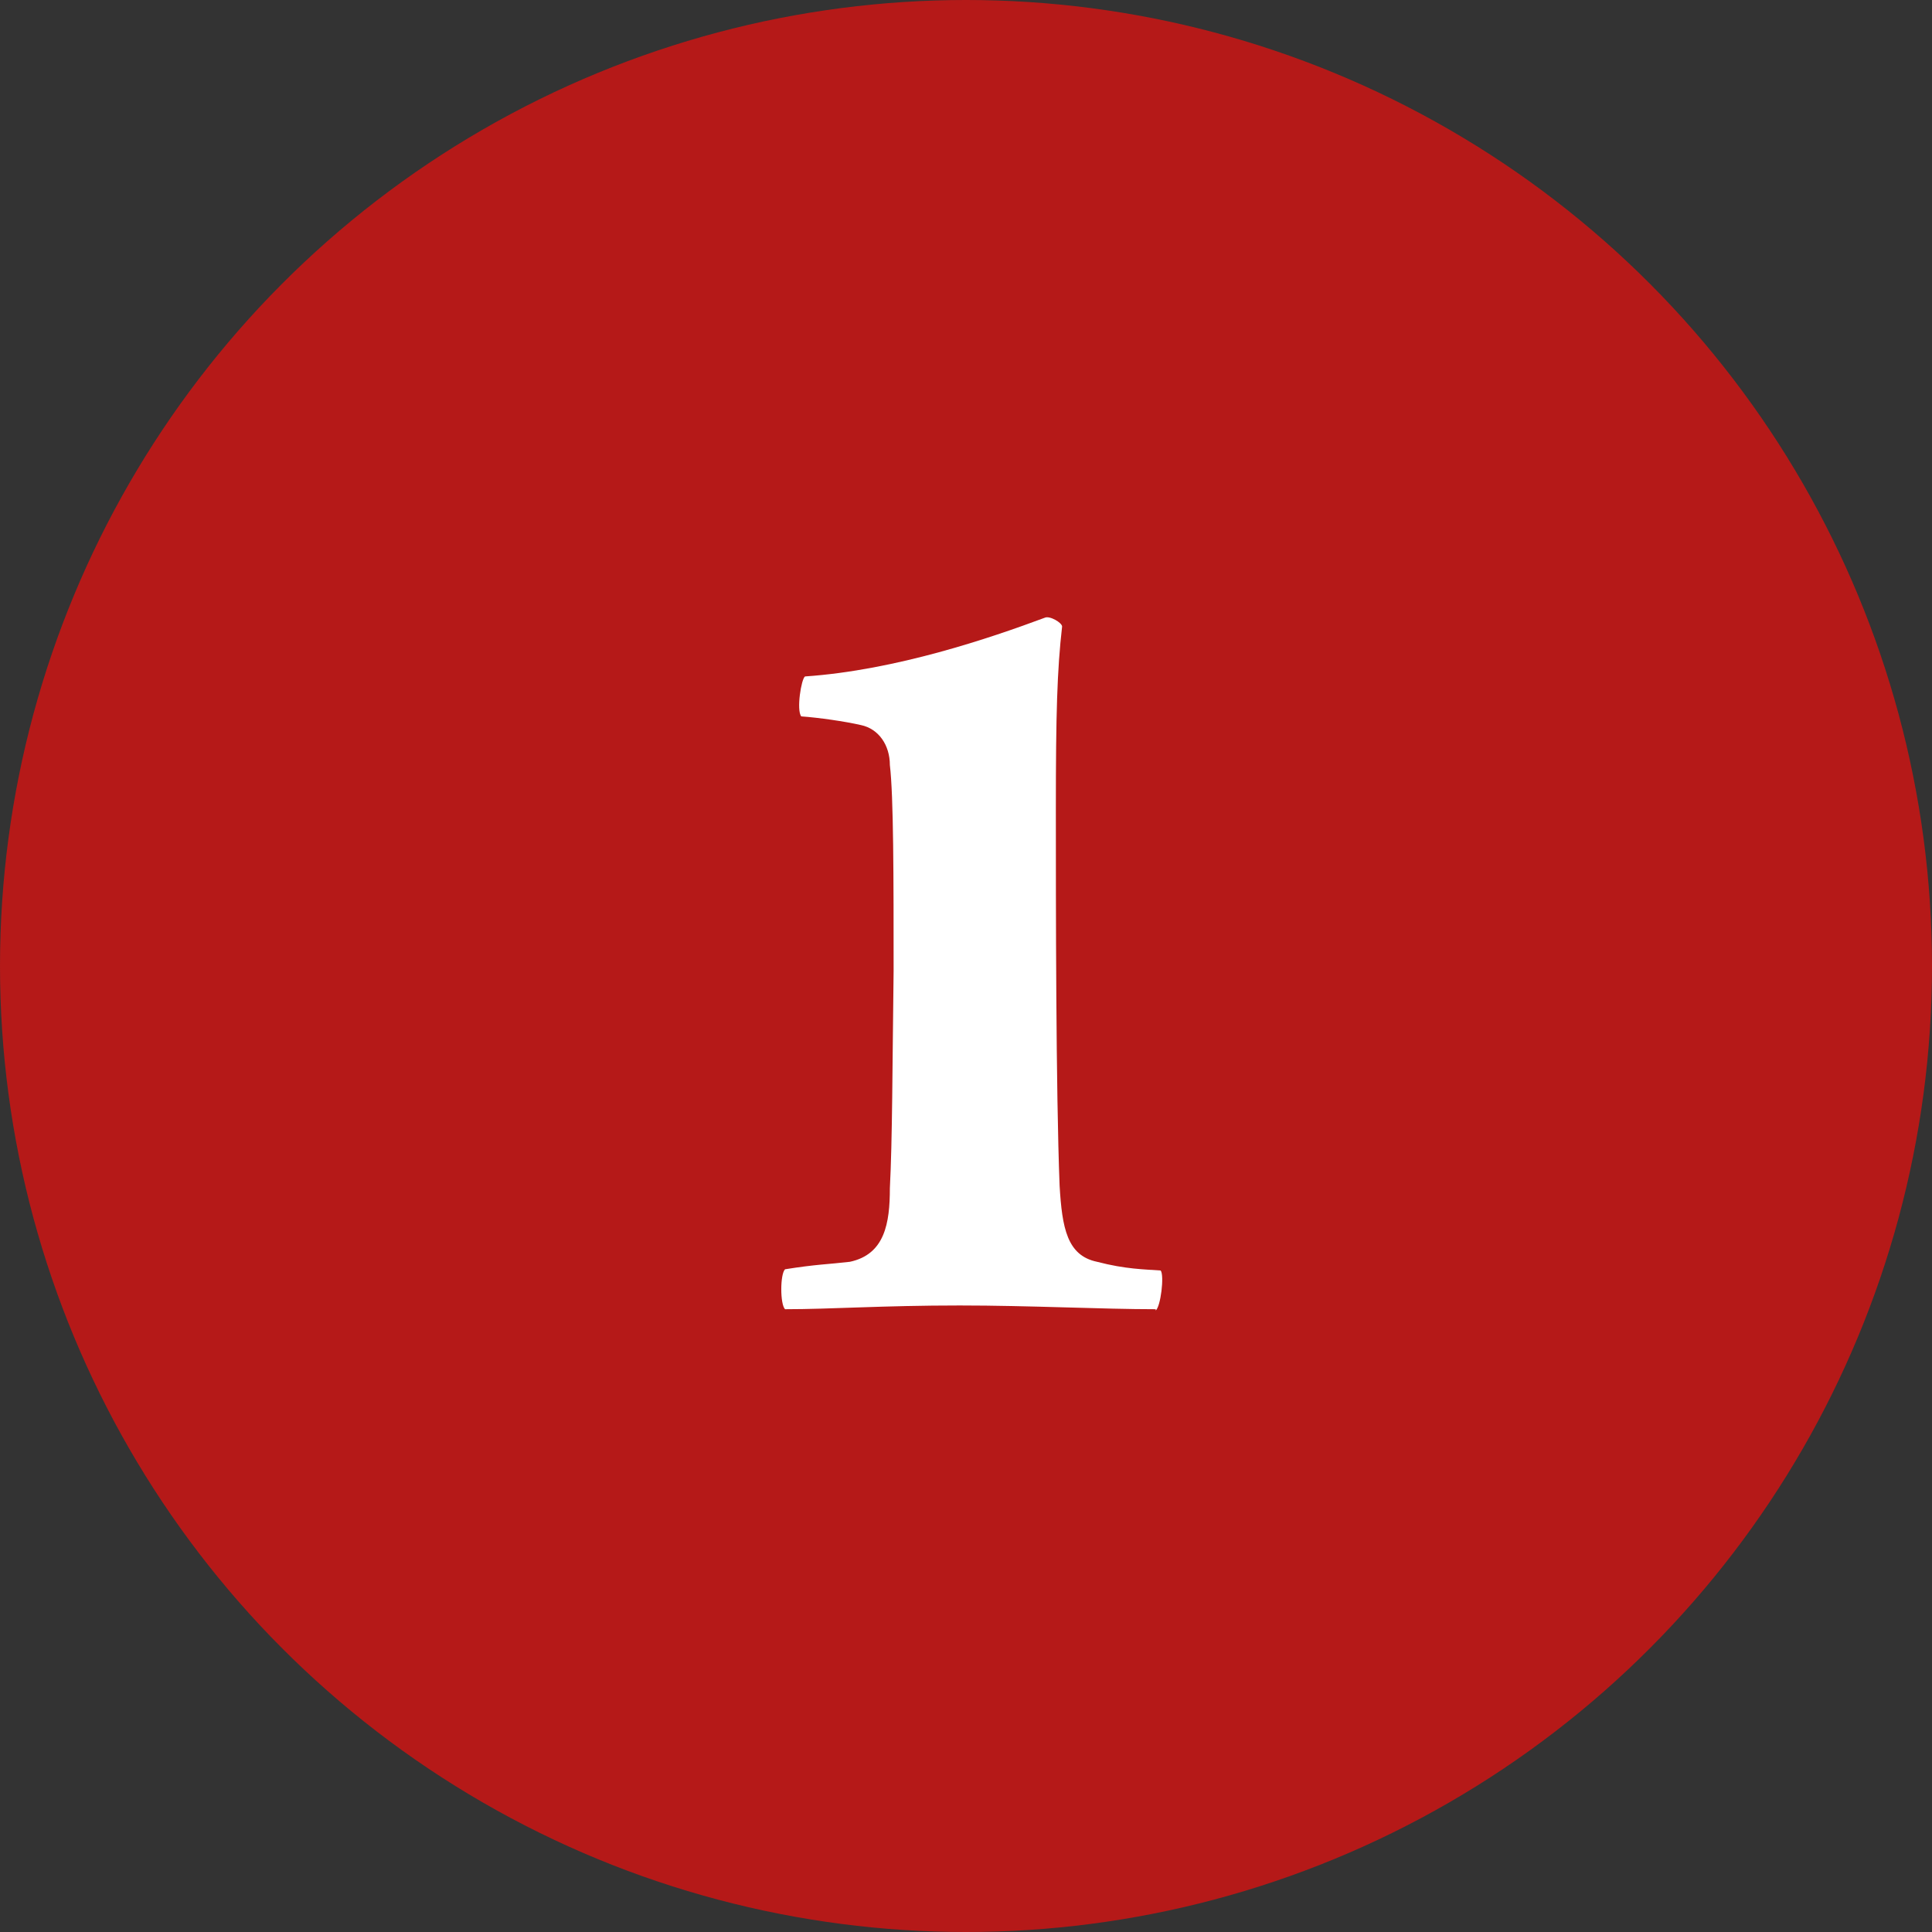
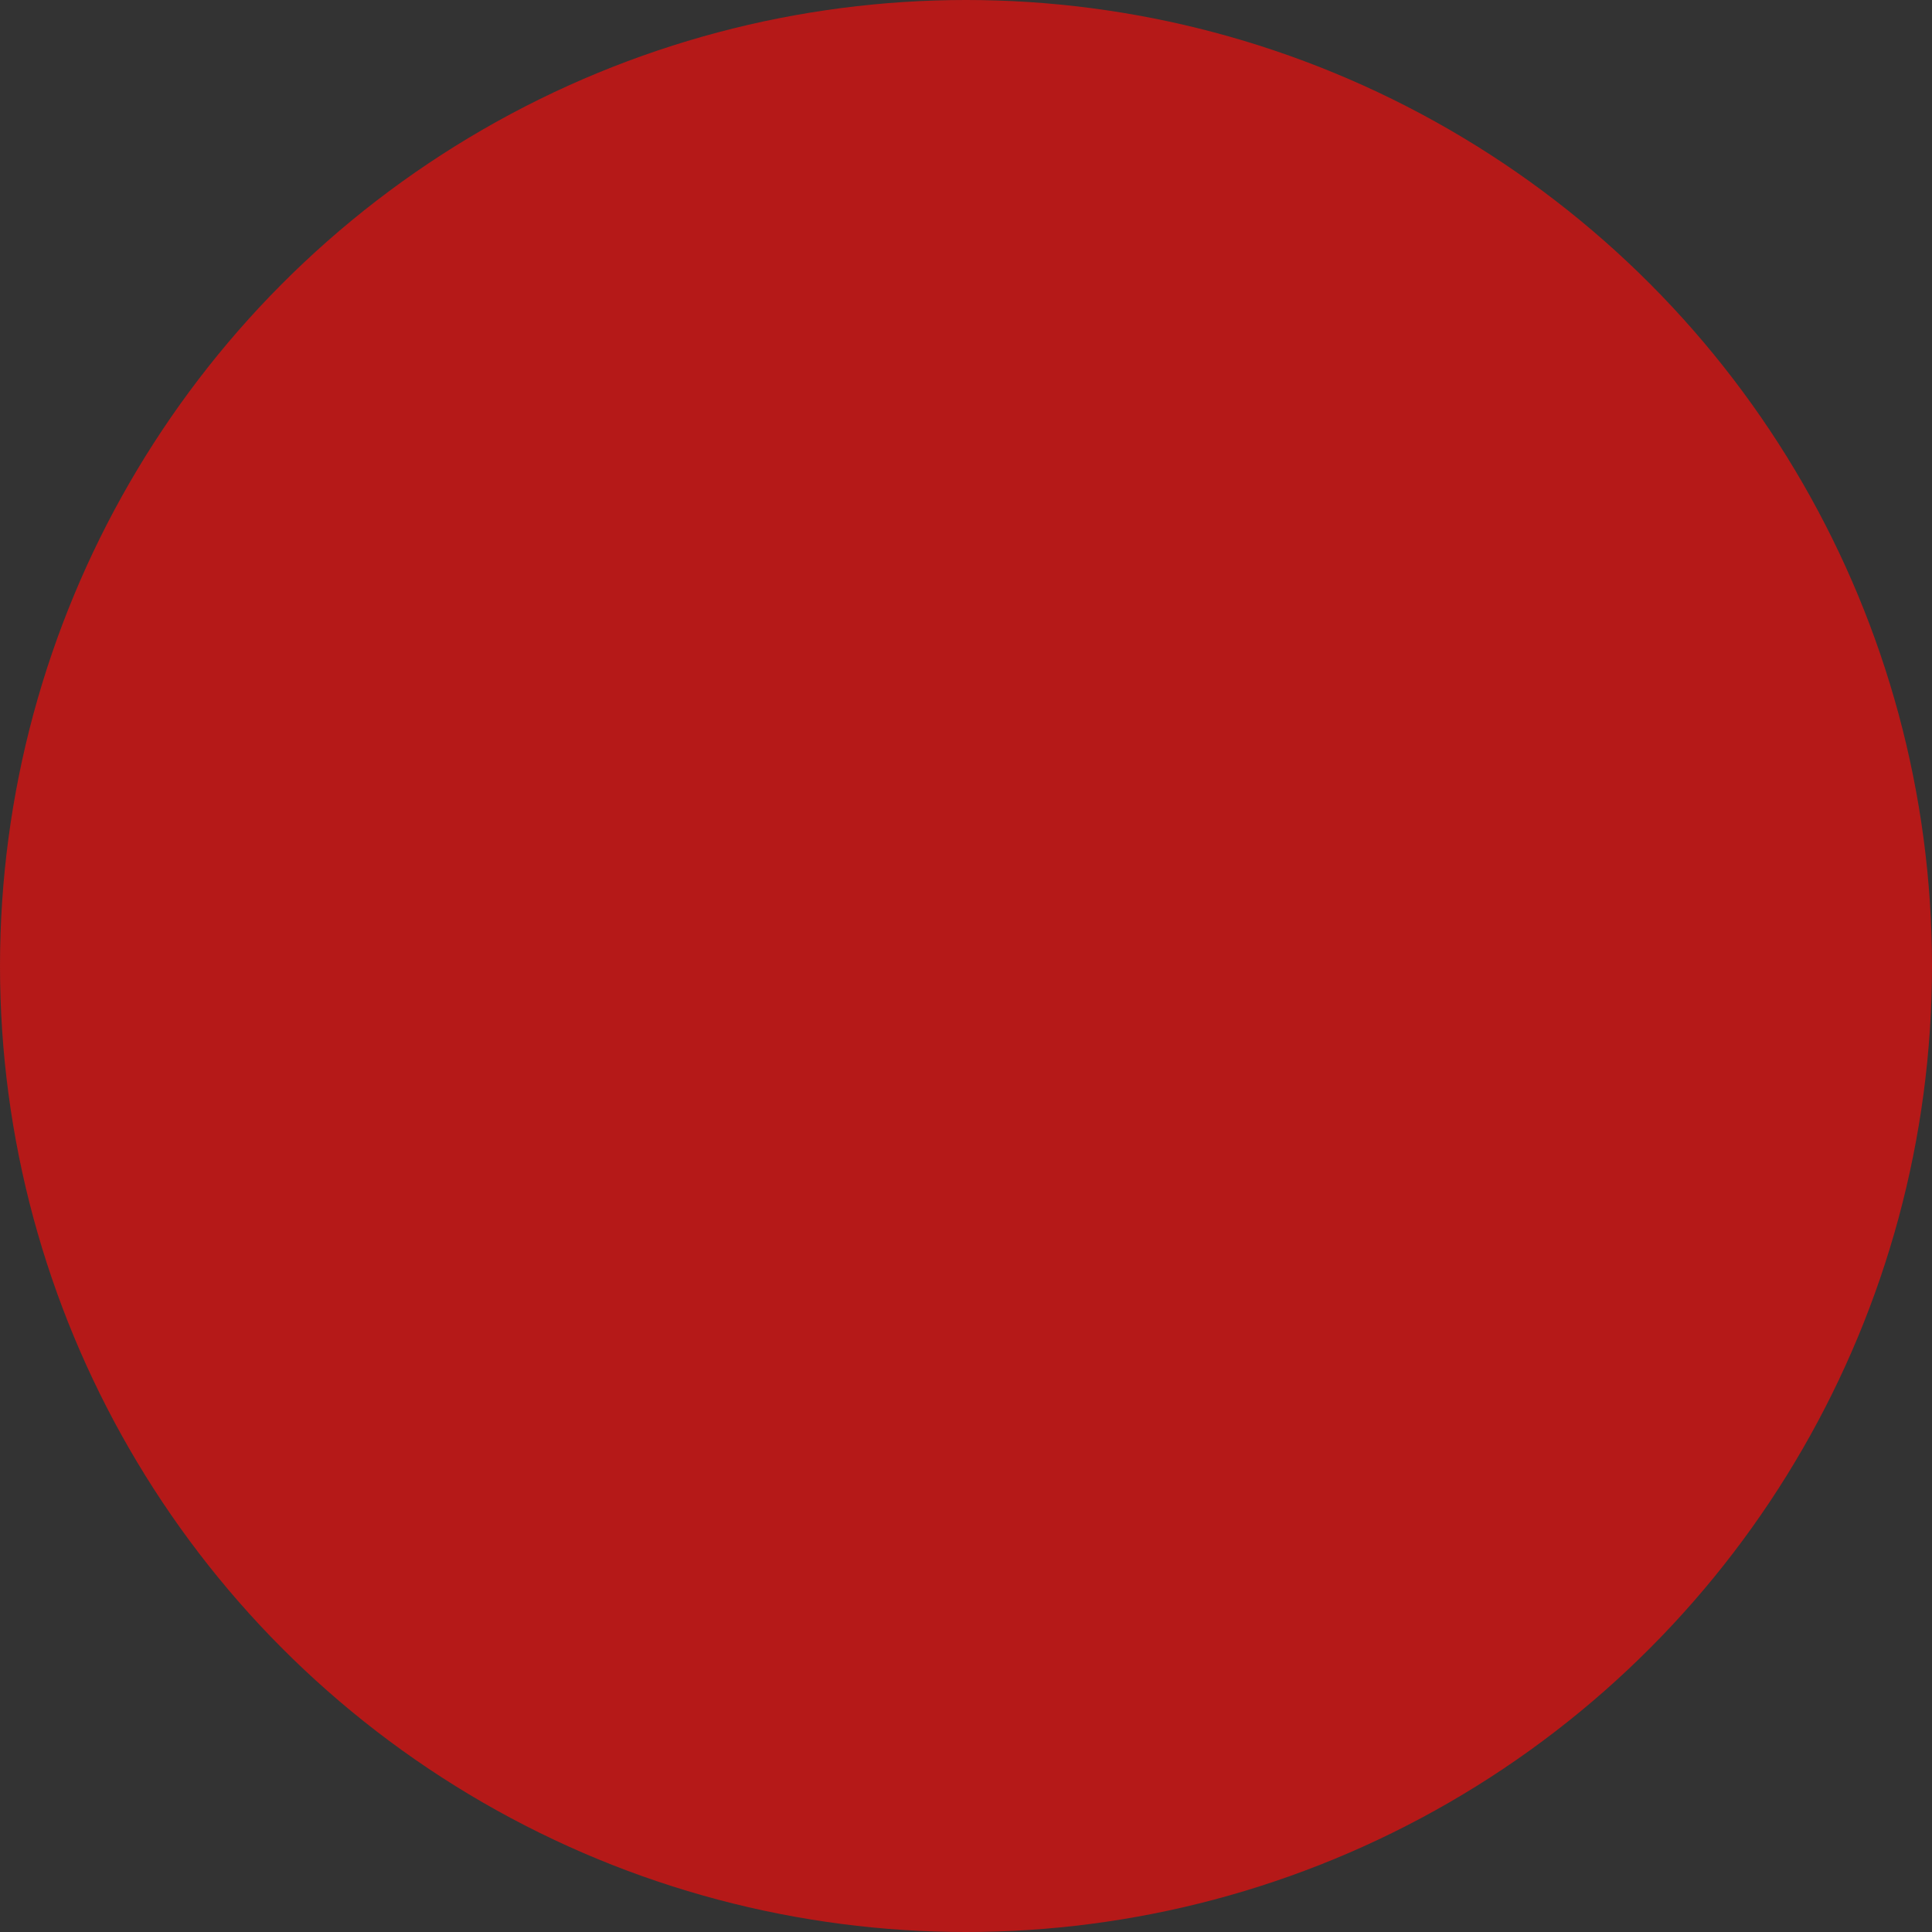
<svg xmlns="http://www.w3.org/2000/svg" data-name="Слой 2" viewBox="0 0 15.48 15.48">
  <rect x="0" y="0" width="15.48" height="15.48" fill="#333333" stroke="none" />
  <g data-name="Слой 11">
    <circle cx="7.74" cy="7.74" r="7.74" style="fill:#b51918" />
-     <path d="M9.26 10.49c-.43 0-1.01-.03-1.57-.03-.62 0-1.03.03-1.4.03-.04-.04-.04-.28 0-.32.25-.04.35-.04.52-.06.28-.06.32-.31.32-.59.02-.38.02-.97.03-1.74 0-.74 0-1.4-.03-1.65 0-.16-.09-.29-.23-.32-.13-.03-.34-.06-.48-.07-.04-.05 0-.3.03-.32.73-.05 1.49-.31 1.92-.47.04-.02.14.04.14.07-.04.35-.05.7-.05 1.46s0 2.25.03 3.02c.02.34.06.56.3.61.23.06.38.06.51.07.03.04 0 .29-.04.32z" style="fill:#fff" />
  </g>
</svg>